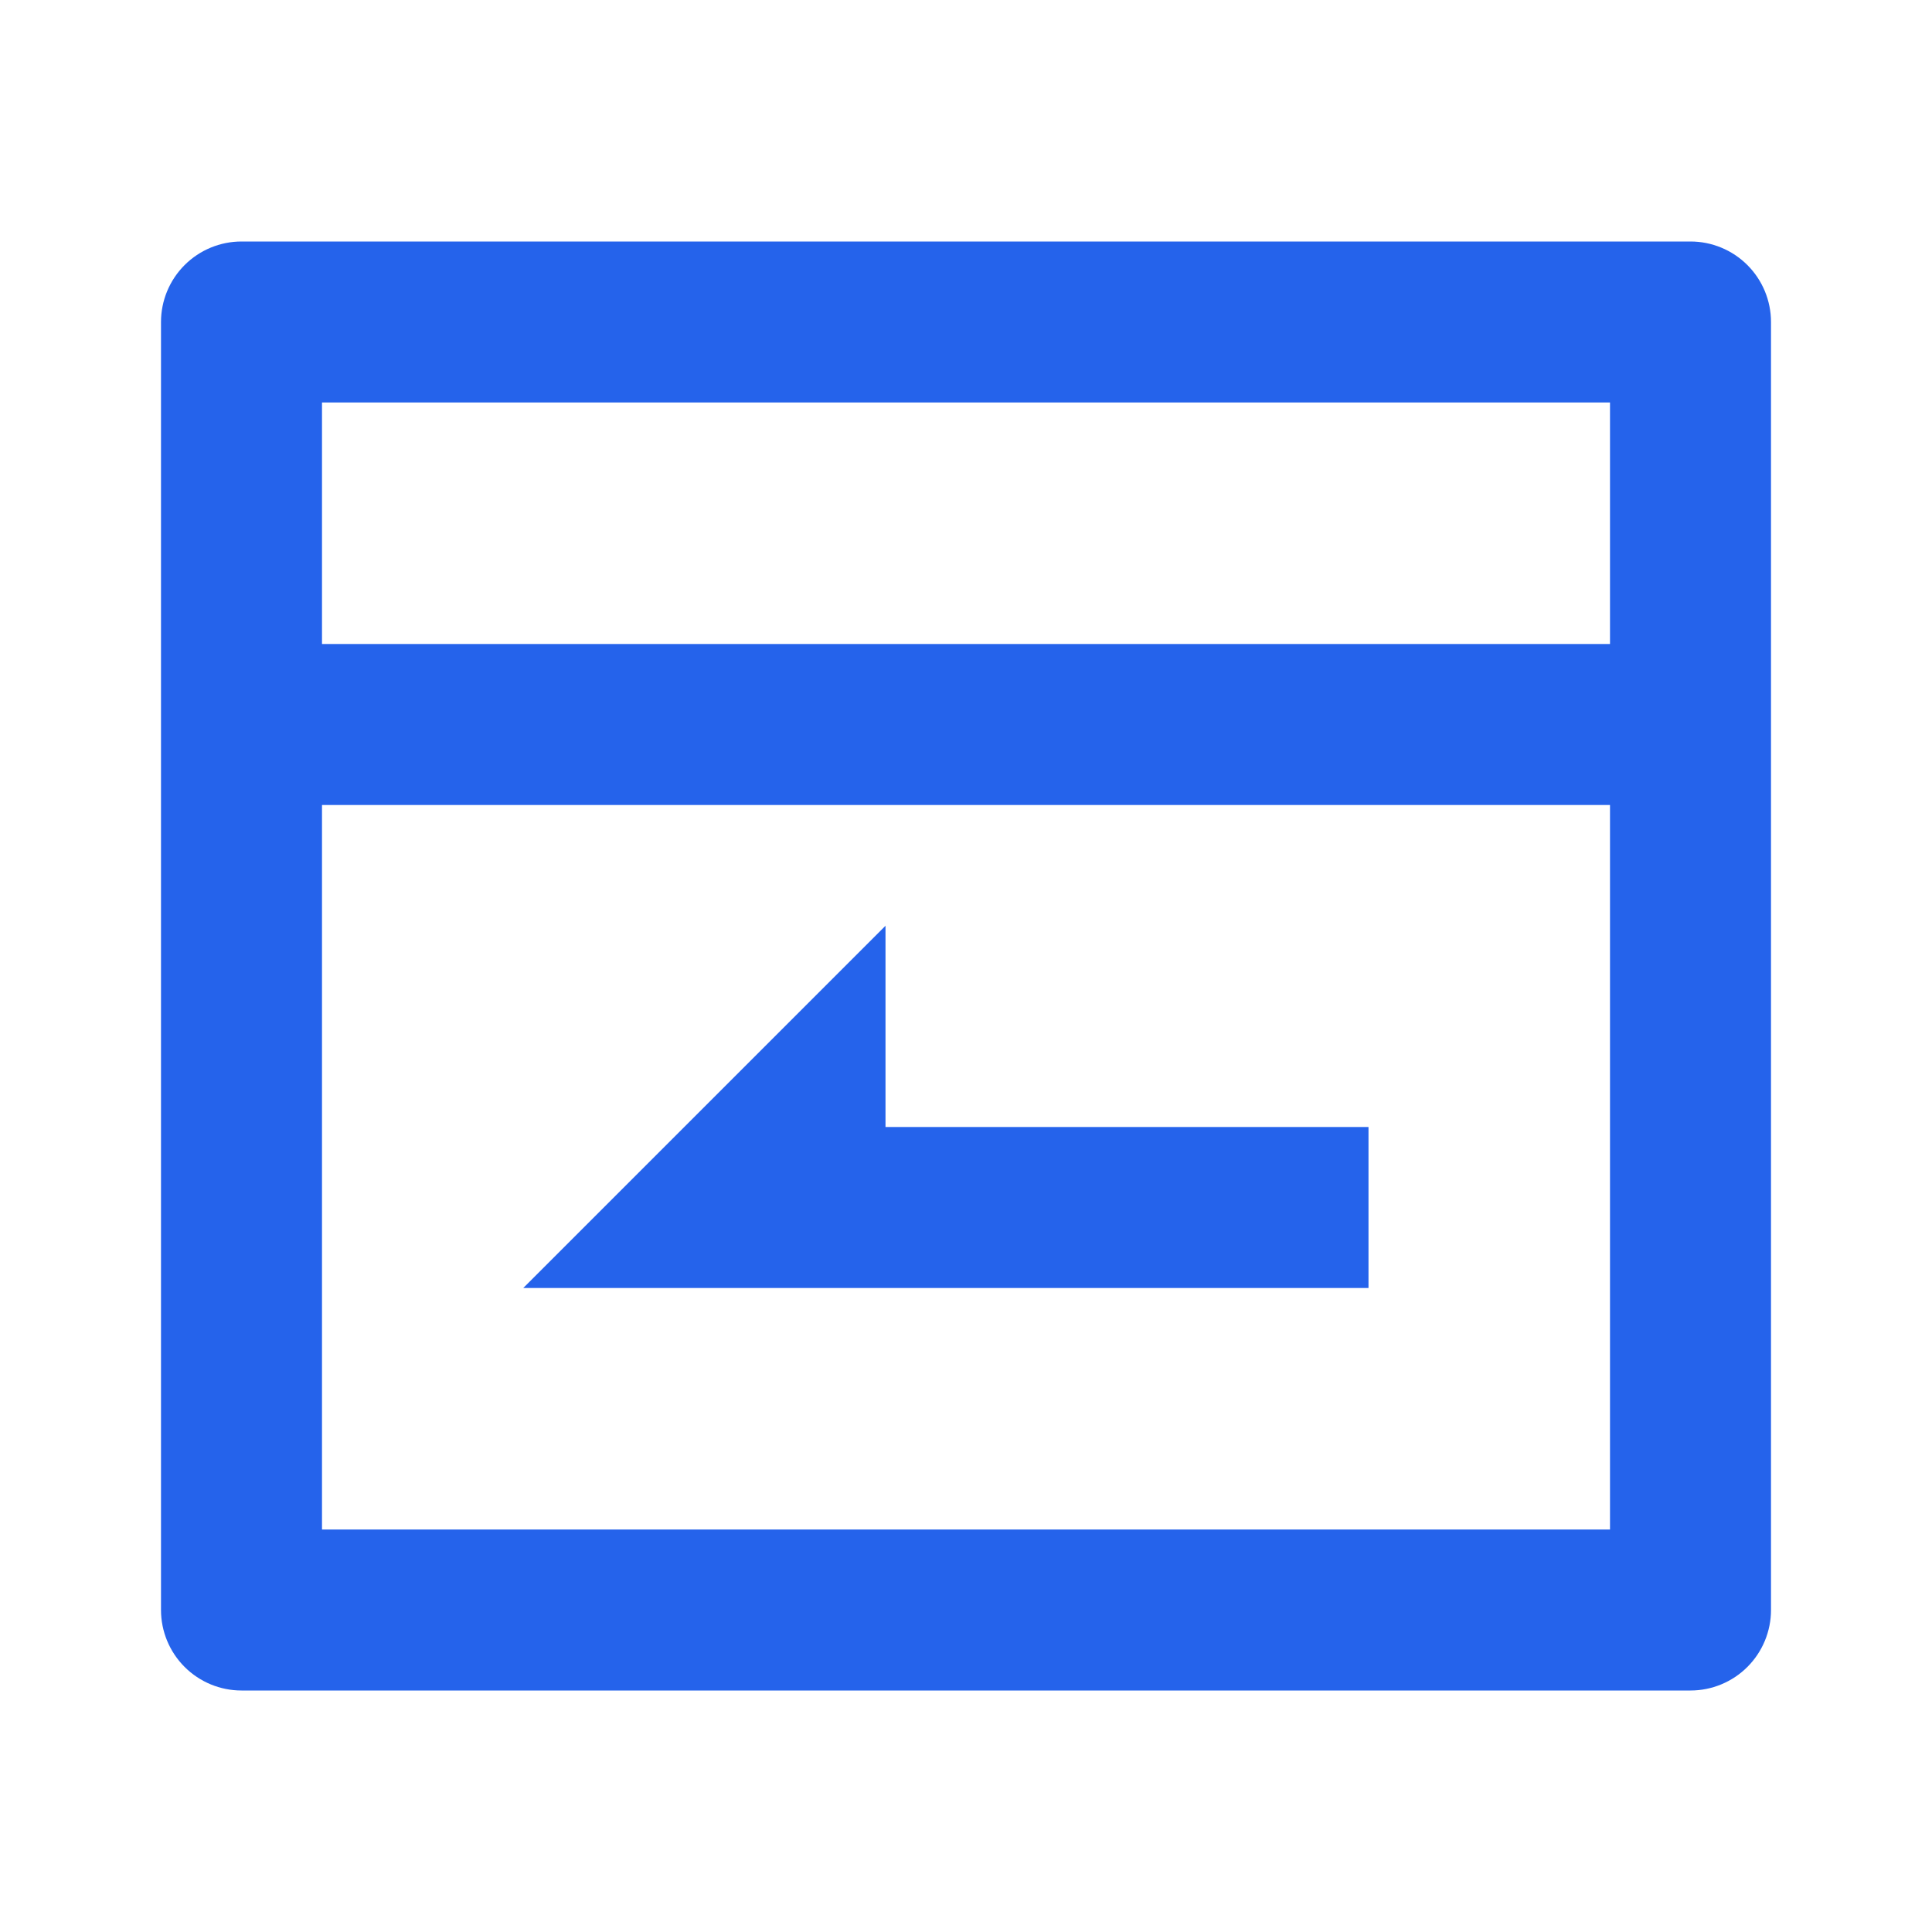
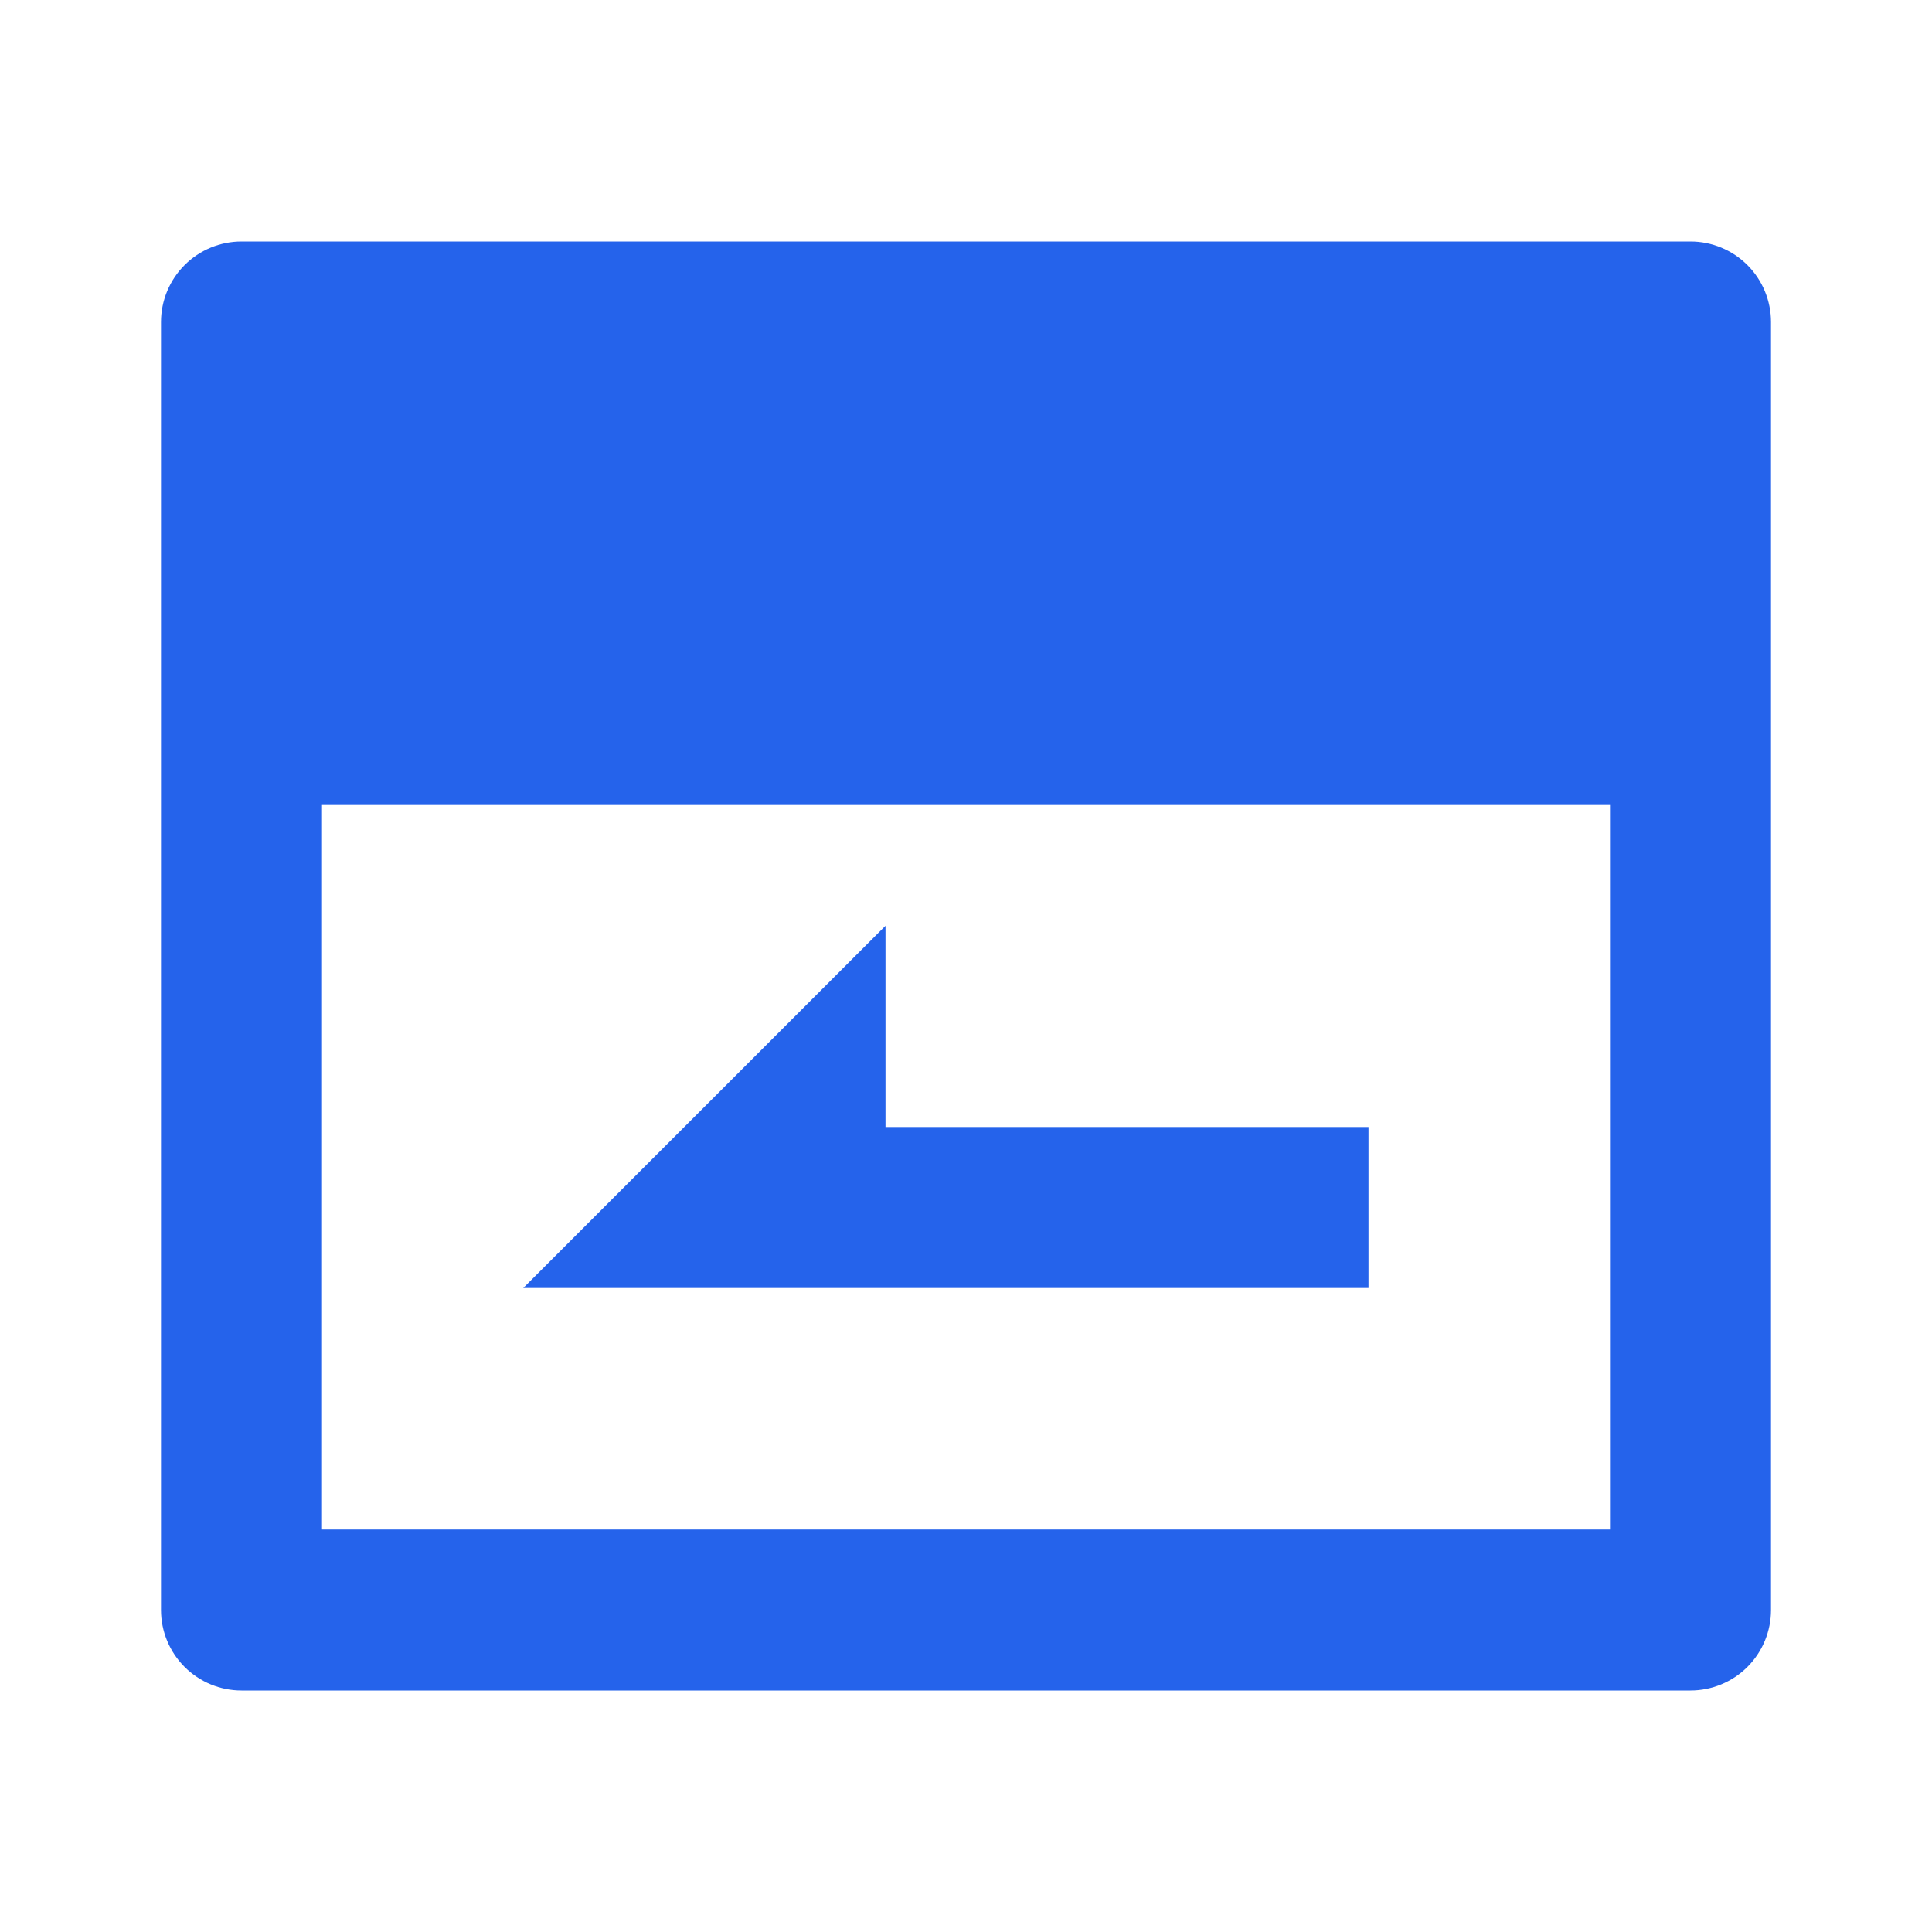
<svg xmlns="http://www.w3.org/2000/svg" width="48" height="48" viewBox="0 0 48 48" fill="none">
-   <path d="M40 16V10H8V16H40ZM40 20H8V38H40V20ZM6 6H42C42.53 6 43.039 6.211 43.414 6.586C43.789 6.961 44 7.47 44 8V40C44 40.53 43.789 41.039 43.414 41.414C43.039 41.789 42.53 42 42 42H6C5.47 42 4.961 41.789 4.586 41.414C4.211 41.039 4 40.53 4 40V8C4 7.47 4.211 6.961 4.586 6.586C4.961 6.211 5.47 6 6 6V6ZM22 28H34V32H13L22 23V28Z" fill="#2563EB" />
+   <path d="M40 16H8V16H40ZM40 20H8V38H40V20ZM6 6H42C42.53 6 43.039 6.211 43.414 6.586C43.789 6.961 44 7.47 44 8V40C44 40.53 43.789 41.039 43.414 41.414C43.039 41.789 42.53 42 42 42H6C5.47 42 4.961 41.789 4.586 41.414C4.211 41.039 4 40.53 4 40V8C4 7.47 4.211 6.961 4.586 6.586C4.961 6.211 5.47 6 6 6V6ZM22 28H34V32H13L22 23V28Z" fill="#2563EB" />
</svg>